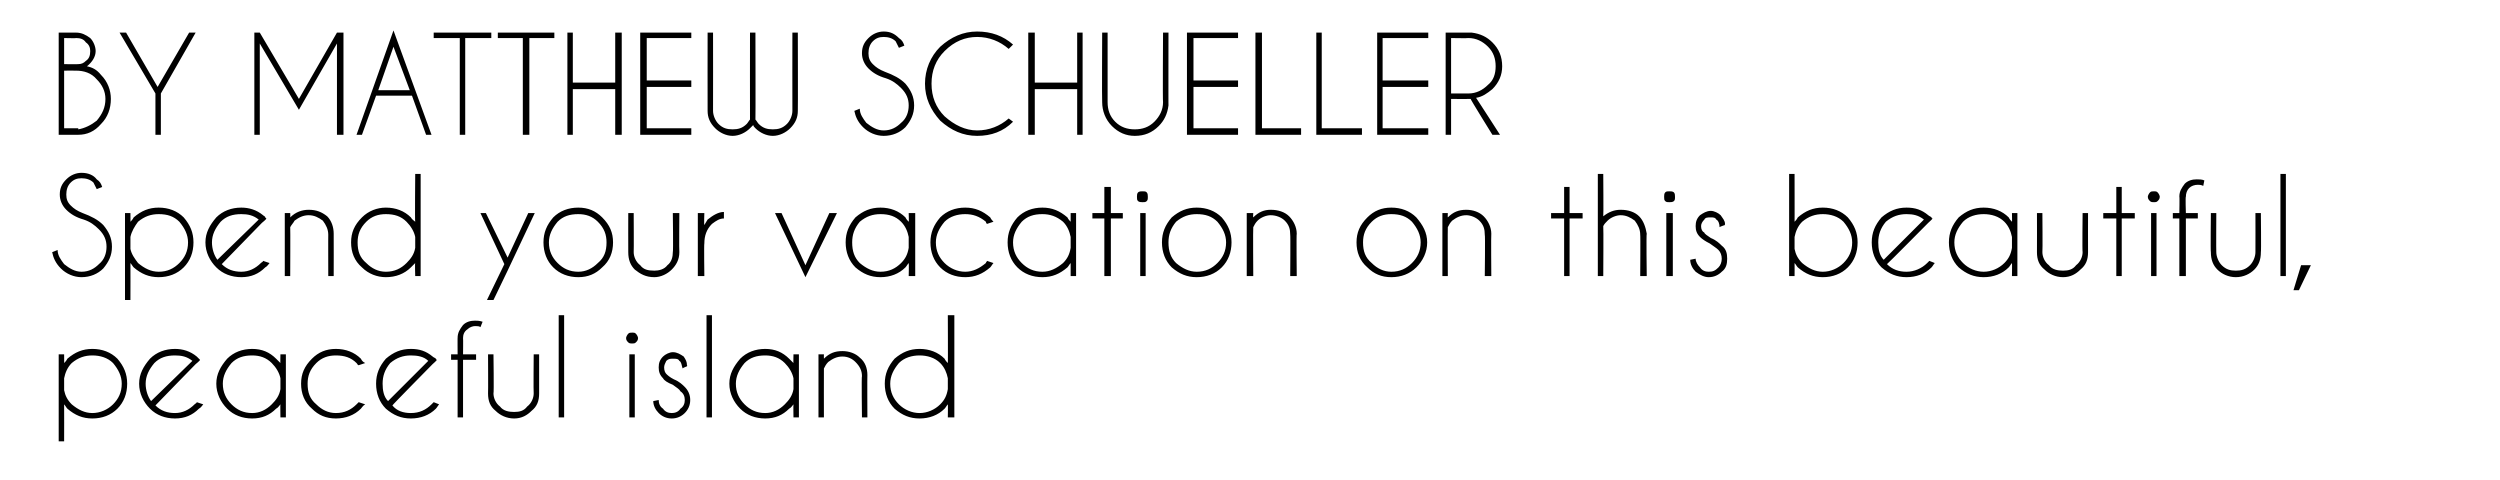
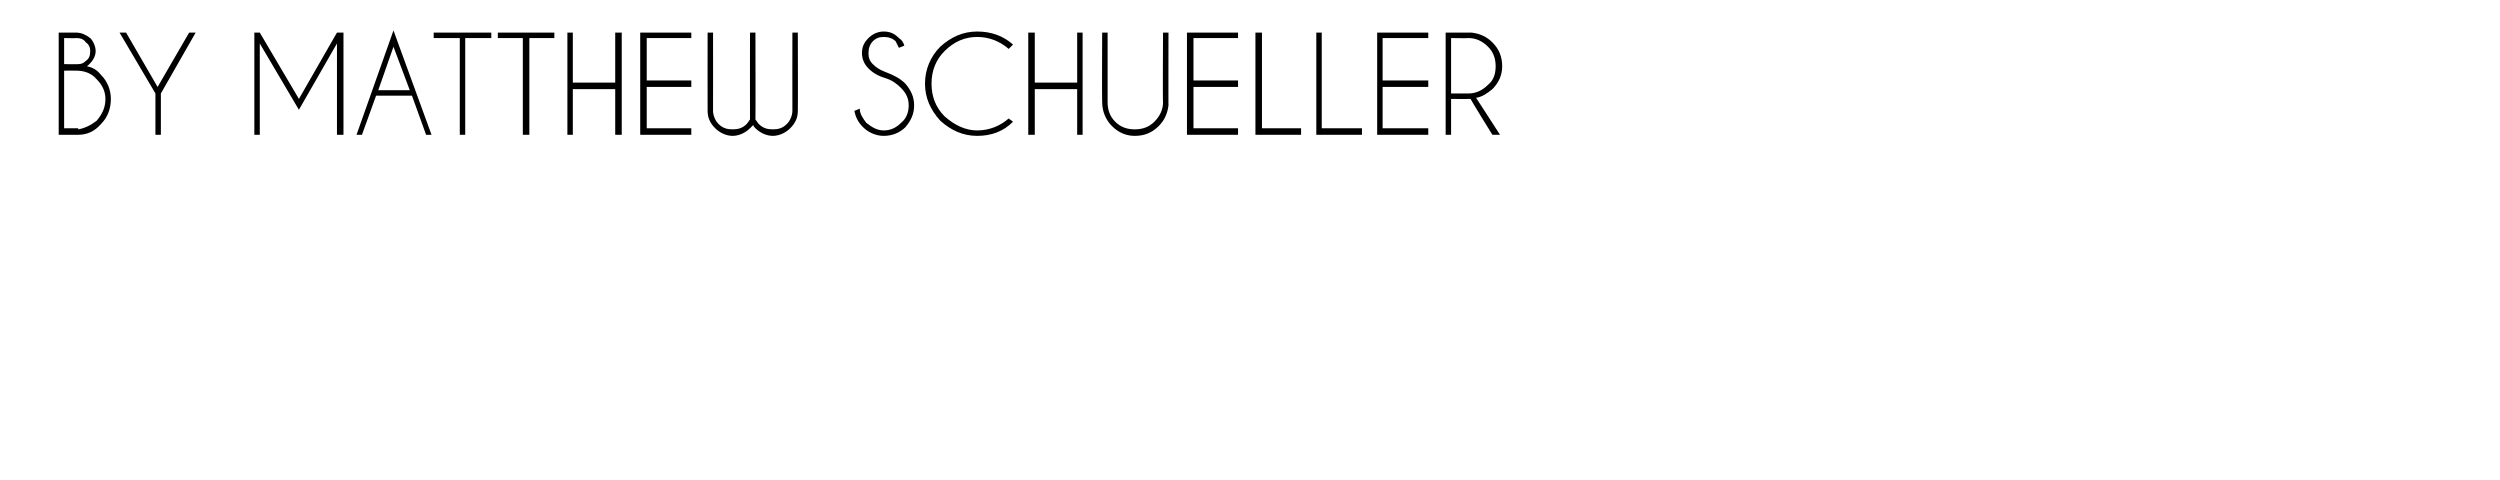
<svg xmlns="http://www.w3.org/2000/svg" version="1.1" width="230px" height="44.2px" viewBox="0 -3 230 44.2" style="top:-3px">
  <desc>BY MATTHEW SCHUELLER Spend your vacation on this beautiful, peaceful island</desc>
  <defs />
  <g id="Polygon149168">
-     <path d="M 5.4 29.6 L 5.9 29.6 C 5.9 29.6 5.91 30.43 5.9 30.4 C 6 30.3 6.1 30.2 6.2 30 C 6.9 29.4 7.6 29.1 8.5 29.1 C 9.4 29.1 10.2 29.4 10.8 30 C 11.4 30.7 11.7 31.4 11.7 32.3 C 11.7 33.2 11.4 34 10.8 34.6 C 10.2 35.2 9.4 35.5 8.5 35.5 C 7.6 35.5 6.9 35.2 6.2 34.6 C 6.1 34.5 6 34.3 5.9 34.2 C 5.91 34.21 5.9 37.6 5.9 37.6 L 5.4 37.6 L 5.4 29.6 Z M 6.6 30.4 C 6.2 30.8 6 31.3 5.9 31.8 C 5.9 31.8 5.9 32.9 5.9 32.9 C 6 33.4 6.2 33.8 6.6 34.2 C 7.2 34.7 7.8 35 8.5 35 C 9.2 35 9.9 34.7 10.4 34.2 C 10.9 33.7 11.2 33.1 11.2 32.3 C 11.2 31.6 10.9 31 10.4 30.4 C 9.9 29.9 9.2 29.7 8.5 29.7 C 7.8 29.7 7.2 29.9 6.6 30.4 C 6.6 30.4 6.6 30.4 6.6 30.4 Z M 14.3 34.3 C 14.8 34.8 15.4 35 16.1 35 C 16.8 35 17.4 34.7 17.9 34.2 C 18 34.1 18.1 34.1 18.1 34 C 18.1 34 18.7 34.2 18.7 34.2 C 18.6 34.3 18.5 34.5 18.3 34.6 C 17.7 35.2 17 35.5 16.1 35.5 C 15.2 35.5 14.4 35.2 13.8 34.6 C 13.2 34 12.8 33.2 12.8 32.3 C 12.8 31.4 13.2 30.7 13.8 30 C 14.4 29.4 15.2 29.1 16.1 29.1 C 16.8 29.1 17.5 29.3 18.1 29.8 C 18.2 29.9 18.2 29.9 18.3 30 C 18.4 30.1 18.4 30.1 18.4 30.1 C 18.44 30.15 18 30.5 18 30.5 C 18 30.5 14.29 34.3 14.3 34.3 Z M 17.7 30.2 C 17.2 29.8 16.7 29.7 16.1 29.7 C 15.3 29.7 14.7 29.9 14.2 30.4 C 13.7 31 13.4 31.6 13.4 32.3 C 13.4 32.9 13.6 33.5 13.9 33.9 C 13.9 33.9 17.7 30.2 17.7 30.2 Z M 26.3 35.4 L 25.8 35.4 C 25.8 35.4 25.78 34.2 25.8 34.2 C 25.7 34.3 25.6 34.5 25.4 34.6 C 24.8 35.2 24.1 35.5 23.2 35.5 C 22.3 35.5 21.5 35.2 20.9 34.6 C 20.3 34 19.9 33.2 19.9 32.3 C 19.9 31.4 20.3 30.7 20.9 30 C 21.5 29.4 22.3 29.1 23.2 29.1 C 24.1 29.1 24.8 29.4 25.4 30 C 25.6 30.2 25.7 30.3 25.8 30.4 C 25.78 30.44 25.8 29.6 25.8 29.6 L 26.3 29.6 L 26.3 35.4 Z M 25 34.2 C 25.4 33.8 25.7 33.4 25.8 32.8 C 25.8 32.8 25.8 31.8 25.8 31.8 C 25.7 31.3 25.4 30.8 25 30.4 C 24.5 29.9 23.9 29.7 23.2 29.7 C 22.4 29.7 21.8 29.9 21.3 30.4 C 20.8 31 20.5 31.6 20.5 32.3 C 20.5 33.1 20.8 33.7 21.3 34.2 C 21.8 34.7 22.4 35 23.2 35 C 23.9 35 24.5 34.7 25 34.2 C 25 34.2 25 34.2 25 34.2 Z M 32.8 34.2 C 32.9 34.1 32.9 34.1 33 34 C 33 34 33.6 34.2 33.6 34.2 C 33.4 34.3 33.3 34.5 33.2 34.6 C 32.6 35.2 31.8 35.5 30.9 35.5 C 30 35.5 29.3 35.2 28.7 34.6 C 28 34 27.7 33.2 27.7 32.3 C 27.7 31.4 28 30.7 28.7 30 C 29.3 29.4 30 29.1 30.9 29.1 C 31.8 29.1 32.6 29.4 33.2 30 C 33.3 30.2 33.4 30.3 33.6 30.4 C 33.6 30.4 33 30.6 33 30.6 C 32.9 30.6 32.9 30.5 32.8 30.4 C 32.3 29.9 31.7 29.7 30.9 29.7 C 30.2 29.7 29.6 29.9 29.1 30.4 C 28.5 31 28.3 31.6 28.3 32.3 C 28.3 33.1 28.5 33.7 29.1 34.2 C 29.6 34.7 30.2 35 30.9 35 C 31.7 35 32.3 34.7 32.8 34.2 C 32.8 34.2 32.8 34.2 32.8 34.2 Z M 36.1 34.3 C 36.5 34.8 37.1 35 37.8 35 C 38.6 35 39.2 34.7 39.7 34.2 C 39.8 34.1 39.8 34.1 39.9 34 C 39.9 34 40.4 34.2 40.4 34.2 C 40.3 34.3 40.2 34.5 40.1 34.6 C 39.5 35.2 38.7 35.5 37.8 35.5 C 36.9 35.5 36.2 35.2 35.5 34.6 C 34.9 34 34.6 33.2 34.6 32.3 C 34.6 31.4 34.9 30.7 35.5 30 C 36.2 29.4 36.9 29.1 37.8 29.1 C 38.6 29.1 39.2 29.3 39.8 29.8 C 39.9 29.9 40 29.9 40.1 30 C 40.1 30.1 40.2 30.1 40.2 30.1 C 40.2 30.15 39.8 30.5 39.8 30.5 C 39.8 30.5 36.05 34.3 36.1 34.3 Z M 39.4 30.2 C 39 29.8 38.4 29.7 37.8 29.7 C 37.1 29.7 36.5 29.9 35.9 30.4 C 35.4 31 35.2 31.6 35.2 32.3 C 35.2 32.9 35.3 33.5 35.7 33.9 C 35.7 33.9 39.4 30.2 39.4 30.2 Z M 42.6 30.1 L 42.6 35.4 L 42.1 35.4 L 42.1 30.1 L 41.5 30.1 L 41.5 29.6 L 42.1 29.6 C 42.1 29.6 42.09 28.06 42.1 28.1 C 42.1 27.6 42.3 27.3 42.6 26.9 C 42.9 26.6 43.3 26.5 43.7 26.5 C 43.9 26.5 44.1 26.5 44.4 26.6 C 44.4 26.6 44.2 27.1 44.2 27.1 C 44.1 27 43.9 27 43.7 27 C 43.5 27 43.2 27.1 43 27.3 C 42.7 27.5 42.6 27.8 42.6 28.1 C 42.62 28.1 42.6 29.6 42.6 29.6 L 43.8 29.6 L 43.8 30.1 L 42.6 30.1 Z M 48.9 34.8 C 48.5 35.2 48 35.5 47.3 35.5 C 46.6 35.5 46 35.2 45.6 34.8 C 45.1 34.4 44.9 33.9 44.9 33.2 C 44.92 33.21 44.9 29.6 44.9 29.6 L 45.4 29.6 C 45.4 29.6 45.45 33.16 45.4 33.2 C 45.4 33.6 45.6 34.1 46 34.4 C 46.3 34.8 46.8 34.9 47.3 34.9 C 47.8 34.9 48.2 34.8 48.5 34.4 C 48.9 34.1 49.1 33.6 49.1 33.2 C 49.07 33.16 49.1 29.6 49.1 29.6 L 49.6 29.6 C 49.6 29.6 49.6 33.21 49.6 33.2 C 49.6 33.9 49.4 34.4 48.9 34.8 C 48.9 34.8 48.9 34.8 48.9 34.8 Z M 51.9 26 L 51.9 35.4 L 51.4 35.4 L 51.4 26 L 51.9 26 Z M 58.4 29.6 L 58.4 35.4 L 57.9 35.4 L 57.9 29.6 L 58.4 29.6 Z M 58.2 27.6 C 58.3 27.6 58.4 27.6 58.5 27.7 C 58.6 27.8 58.7 28 58.7 28.1 C 58.7 28.3 58.6 28.4 58.5 28.5 C 58.4 28.6 58.3 28.6 58.2 28.6 C 58 28.6 57.9 28.6 57.8 28.5 C 57.7 28.4 57.6 28.3 57.6 28.1 C 57.6 28 57.7 27.8 57.8 27.7 C 57.9 27.6 58 27.6 58.2 27.6 C 58.2 27.6 58.2 27.6 58.2 27.6 Z M 62.6 33 C 62.5 32.8 62.3 32.7 61.9 32.4 C 61.4 32.2 61.1 32 61 31.8 C 60.7 31.5 60.6 31.2 60.6 30.8 C 60.6 30.4 60.7 30.1 61 29.8 C 61.2 29.6 61.6 29.4 61.9 29.4 C 62.3 29.4 62.6 29.6 62.9 29.8 C 63.1 30.1 63.2 30.3 63.2 30.6 C 63.25 30.65 63.2 30.7 63.2 30.7 C 63.2 30.7 62.79 30.86 62.8 30.9 C 62.7 30.6 62.7 30.3 62.5 30.2 C 62.4 30 62.2 30 61.9 30 C 61.7 30 61.5 30 61.3 30.2 C 61.2 30.4 61.1 30.6 61.1 30.8 C 61.1 31.1 61.2 31.3 61.3 31.4 C 61.4 31.5 61.6 31.7 62 31.9 C 62.5 32.1 62.8 32.4 63 32.6 C 63.3 32.9 63.5 33.3 63.5 33.8 C 63.5 34.3 63.3 34.7 63 35 C 62.7 35.3 62.3 35.5 61.8 35.5 C 61.3 35.5 60.9 35.3 60.6 35 C 60.3 34.7 60.1 34.3 60.1 33.9 C 60.1 33.9 60.6 33.8 60.6 33.8 C 60.6 34.1 60.7 34.4 61 34.6 C 61.2 34.9 61.5 35 61.8 35 C 62.1 35 62.4 34.9 62.6 34.6 C 62.9 34.4 63 34.1 63 33.8 C 63 33.5 62.9 33.2 62.6 33 C 62.6 33 62.6 33 62.6 33 Z M 65.5 26 L 65.5 35.4 L 65 35.4 L 65 26 L 65.5 26 Z M 73.5 35.4 L 73 35.4 C 73 35.4 72.98 34.2 73 34.2 C 72.9 34.3 72.8 34.5 72.6 34.6 C 72 35.2 71.3 35.5 70.4 35.5 C 69.5 35.5 68.7 35.2 68.1 34.6 C 67.5 34 67.1 33.2 67.1 32.3 C 67.1 31.4 67.5 30.7 68.1 30 C 68.7 29.4 69.5 29.1 70.4 29.1 C 71.3 29.1 72 29.4 72.6 30 C 72.8 30.2 72.9 30.3 73 30.4 C 72.98 30.44 73 29.6 73 29.6 L 73.5 29.6 L 73.5 35.4 Z M 72.2 34.2 C 72.6 33.8 72.9 33.4 73 32.8 C 73 32.8 73 31.8 73 31.8 C 72.9 31.3 72.6 30.8 72.2 30.4 C 71.7 29.9 71.1 29.7 70.4 29.7 C 69.6 29.7 69 29.9 68.5 30.4 C 68 31 67.7 31.6 67.7 32.3 C 67.7 33.1 68 33.7 68.5 34.2 C 69 34.7 69.6 35 70.4 35 C 71.1 35 71.7 34.7 72.2 34.2 C 72.2 34.2 72.2 34.2 72.2 34.2 Z M 76.2 30.3 C 76 30.5 75.9 30.7 75.8 30.9 C 75.79 30.9 75.8 35.4 75.8 35.4 L 75.3 35.4 L 75.3 29.6 L 75.8 29.6 C 75.8 29.6 75.79 29.99 75.8 30 C 76.3 29.5 76.8 29.3 77.5 29.3 C 78.1 29.3 78.7 29.5 79.1 29.9 C 79.6 30.3 79.8 30.9 79.8 31.5 C 79.78 31.53 79.8 35.4 79.8 35.4 L 79.3 35.4 C 79.3 35.4 79.25 31.57 79.3 31.6 C 79.3 31.1 79.1 30.7 78.7 30.3 C 78.4 30 78 29.8 77.5 29.8 C 77 29.8 76.6 30 76.2 30.3 C 76.2 30.3 76.2 30.3 76.2 30.3 Z M 87.8 35.4 L 87.2 35.4 C 87.2 35.4 87.22 34.2 87.2 34.2 C 87.1 34.3 87 34.5 86.9 34.6 C 86.3 35.2 85.5 35.5 84.6 35.5 C 83.7 35.5 83 35.2 82.3 34.6 C 81.7 34 81.4 33.2 81.4 32.3 C 81.4 31.4 81.7 30.7 82.3 30 C 83 29.4 83.7 29.1 84.6 29.1 C 85.5 29.1 86.3 29.4 86.9 30 C 87 30.2 87.1 30.3 87.2 30.4 C 87.22 30.44 87.2 26 87.2 26 L 87.8 26 L 87.8 35.4 Z M 86.5 34.2 C 86.9 33.8 87.1 33.4 87.2 32.8 C 87.2 32.8 87.2 31.8 87.2 31.8 C 87.1 31.3 86.9 30.8 86.5 30.4 C 86 29.9 85.3 29.7 84.6 29.7 C 83.9 29.7 83.2 29.9 82.7 30.4 C 82.2 31 81.9 31.6 81.9 32.3 C 81.9 33.1 82.2 33.7 82.7 34.2 C 83.2 34.7 83.9 35 84.6 35 C 85.3 35 86 34.7 86.5 34.2 C 86.5 34.2 86.5 34.2 86.5 34.2 Z " stroke="none" fill="#000" />
-   </g>
+     </g>
  <g id="Polygon149167">
-     <path d="M 9.1 18.1 C 8.7 17.7 8.3 17.4 7.7 17.2 C 7 17 6.5 16.7 6.1 16.3 C 5.7 15.9 5.5 15.4 5.5 14.9 C 5.5 14.3 5.7 13.9 6.1 13.5 C 6.5 13.1 7 12.9 7.5 12.9 C 8.1 12.9 8.6 13.1 8.9 13.5 C 9.2 13.7 9.3 13.9 9.4 14.2 C 9.4 14.2 8.9 14.4 8.9 14.4 C 8.8 14.2 8.7 14 8.6 13.8 C 8.3 13.5 7.9 13.4 7.5 13.4 C 7.1 13.4 6.8 13.5 6.5 13.8 C 6.2 14.1 6.1 14.5 6.1 14.9 C 6.1 15.3 6.2 15.6 6.5 15.9 C 6.8 16.2 7.1 16.4 7.6 16.6 C 8.4 16.9 9 17.2 9.5 17.7 C 10 18.3 10.3 18.9 10.3 19.7 C 10.3 20.5 10 21.1 9.5 21.7 C 9 22.2 8.3 22.5 7.5 22.5 C 6.8 22.5 6.1 22.2 5.6 21.7 C 5.1 21.2 4.9 20.7 4.8 20.2 C 4.8 20.2 5.3 20 5.3 20 C 5.3 20.5 5.6 20.9 5.9 21.3 C 6.4 21.7 6.9 22 7.5 22 C 8.2 22 8.7 21.7 9.1 21.3 C 9.6 20.9 9.8 20.3 9.8 19.7 C 9.8 19.1 9.6 18.6 9.1 18.1 C 9.1 18.1 9.1 18.1 9.1 18.1 Z M 11.5 16.6 L 12 16.6 C 12 16.6 12.01 17.43 12 17.4 C 12.1 17.3 12.2 17.2 12.3 17 C 13 16.4 13.7 16.1 14.6 16.1 C 15.5 16.1 16.3 16.4 16.9 17 C 17.5 17.7 17.8 18.4 17.8 19.3 C 17.8 20.2 17.5 21 16.9 21.6 C 16.3 22.2 15.5 22.5 14.6 22.5 C 13.7 22.5 13 22.2 12.3 21.6 C 12.2 21.5 12.1 21.3 12 21.2 C 12.01 21.21 12 24.6 12 24.6 L 11.5 24.6 L 11.5 16.6 Z M 12.7 17.4 C 12.4 17.8 12.1 18.3 12 18.8 C 12 18.8 12 19.9 12 19.9 C 12.1 20.4 12.4 20.8 12.7 21.2 C 13.3 21.7 13.9 22 14.6 22 C 15.4 22 16 21.7 16.5 21.2 C 17 20.7 17.3 20.1 17.3 19.3 C 17.3 18.6 17 18 16.5 17.4 C 16 16.9 15.4 16.7 14.6 16.7 C 13.9 16.7 13.3 16.9 12.7 17.4 C 12.7 17.4 12.7 17.4 12.7 17.4 Z M 20.4 21.3 C 20.9 21.8 21.5 22 22.2 22 C 22.9 22 23.5 21.7 24 21.2 C 24.1 21.1 24.2 21.1 24.2 21 C 24.2 21 24.8 21.2 24.8 21.2 C 24.7 21.3 24.6 21.5 24.4 21.6 C 23.8 22.2 23.1 22.5 22.2 22.5 C 21.3 22.5 20.5 22.2 19.9 21.6 C 19.3 21 18.9 20.2 18.9 19.3 C 18.9 18.4 19.3 17.7 19.9 17 C 20.5 16.4 21.3 16.1 22.2 16.1 C 22.9 16.1 23.6 16.3 24.2 16.8 C 24.3 16.9 24.4 16.9 24.4 17 C 24.5 17.1 24.5 17.1 24.5 17.1 C 24.54 17.15 24.1 17.5 24.1 17.5 C 24.1 17.5 20.4 21.3 20.4 21.3 Z M 23.8 17.2 C 23.3 16.8 22.8 16.7 22.2 16.7 C 21.4 16.7 20.8 16.9 20.3 17.4 C 19.8 18 19.5 18.6 19.5 19.3 C 19.5 19.9 19.7 20.5 20 20.9 C 20 20.9 23.8 17.2 23.8 17.2 Z M 27.1 17.3 C 27 17.5 26.8 17.7 26.7 17.9 C 26.72 17.9 26.7 22.4 26.7 22.4 L 26.2 22.4 L 26.2 16.6 L 26.7 16.6 C 26.7 16.6 26.72 16.99 26.7 17 C 27.2 16.5 27.8 16.3 28.4 16.3 C 29.1 16.3 29.6 16.5 30.1 16.9 C 30.5 17.3 30.7 17.9 30.7 18.5 C 30.71 18.53 30.7 22.4 30.7 22.4 L 30.2 22.4 C 30.2 22.4 30.19 18.57 30.2 18.6 C 30.2 18.1 30 17.7 29.7 17.3 C 29.3 17 28.9 16.8 28.4 16.8 C 27.9 16.8 27.5 17 27.1 17.3 C 27.1 17.3 27.1 17.3 27.1 17.3 Z M 38.7 22.4 L 38.2 22.4 C 38.2 22.4 38.16 21.2 38.2 21.2 C 38.1 21.3 37.9 21.5 37.8 21.6 C 37.2 22.2 36.4 22.5 35.5 22.5 C 34.7 22.5 33.9 22.2 33.3 21.6 C 32.6 21 32.3 20.2 32.3 19.3 C 32.3 18.4 32.6 17.7 33.3 17 C 33.9 16.4 34.7 16.1 35.5 16.1 C 36.4 16.1 37.2 16.4 37.8 17 C 37.9 17.2 38.1 17.3 38.2 17.4 C 38.16 17.44 38.2 13 38.2 13 L 38.7 13 L 38.7 22.4 Z M 37.4 21.2 C 37.8 20.8 38.1 20.4 38.2 19.8 C 38.2 19.8 38.2 18.8 38.2 18.8 C 38.1 18.3 37.8 17.8 37.4 17.4 C 36.9 16.9 36.3 16.7 35.5 16.7 C 34.8 16.7 34.2 16.9 33.7 17.4 C 33.1 18 32.9 18.6 32.9 19.3 C 32.9 20.1 33.1 20.7 33.7 21.2 C 34.2 21.7 34.8 22 35.5 22 C 36.3 22 36.9 21.7 37.4 21.2 C 37.4 21.2 37.4 21.2 37.4 21.2 Z M 46.7 21.9 L 45.4 24.6 L 44.8 24.6 L 46.4 21.3 L 44.2 16.6 L 44.7 16.6 L 46.7 20.7 L 48.6 16.6 L 49.2 16.6 L 46.7 21.9 L 46.7 21.9 Z M 53.2 16.1 C 54.1 16.1 54.8 16.4 55.4 17 C 56.1 17.7 56.4 18.4 56.4 19.3 C 56.4 20.2 56.1 21 55.4 21.6 C 54.8 22.2 54.1 22.5 53.2 22.5 C 52.3 22.5 51.5 22.2 50.9 21.6 C 50.3 21 50 20.2 50 19.3 C 50 18.4 50.3 17.7 50.9 17 C 51.5 16.4 52.3 16.1 53.2 16.1 Z M 53.2 16.7 C 52.4 16.7 51.8 16.9 51.3 17.4 C 50.8 18 50.5 18.6 50.5 19.3 C 50.5 20.1 50.8 20.7 51.3 21.2 C 51.8 21.7 52.4 22 53.2 22 C 53.9 22 54.5 21.7 55 21.2 C 55.6 20.7 55.8 20.1 55.8 19.3 C 55.8 18.6 55.6 18 55 17.4 C 54.5 16.9 53.9 16.7 53.2 16.7 C 53.2 16.7 53.2 16.7 53.2 16.7 Z M 61.8 21.8 C 61.4 22.2 60.8 22.5 60.2 22.5 C 59.4 22.5 58.9 22.2 58.4 21.8 C 58 21.4 57.8 20.9 57.8 20.2 C 57.79 20.21 57.8 16.6 57.8 16.6 L 58.3 16.6 C 58.3 16.6 58.32 20.16 58.3 20.2 C 58.3 20.6 58.5 21.1 58.9 21.4 C 59.2 21.8 59.6 21.9 60.2 21.9 C 60.6 21.9 61.1 21.8 61.4 21.4 C 61.8 21.1 61.9 20.6 61.9 20.2 C 61.95 20.16 61.9 16.6 61.9 16.6 L 62.5 16.6 C 62.5 16.6 62.47 20.21 62.5 20.2 C 62.5 20.9 62.2 21.4 61.8 21.8 C 61.8 21.8 61.8 21.8 61.8 21.8 Z M 64.2 16.6 L 64.8 16.6 C 64.8 16.6 64.76 17.67 64.8 17.7 C 64.9 17.5 65 17.4 65.1 17.2 C 65.6 16.8 66.1 16.5 66.6 16.5 C 66.6 16.5 66.6 17.1 66.6 17.1 C 66.2 17.1 65.9 17.3 65.5 17.6 C 65 18.1 64.8 18.7 64.8 19.4 C 64.76 19.4 64.8 22.4 64.8 22.4 L 64.2 22.4 L 64.2 16.6 Z M 74.1 21.4 L 76.3 16.6 L 77 16.6 L 74.1 22.5 L 71.3 16.6 L 71.9 16.6 L 74.1 21.4 Z M 84.2 22.4 L 83.6 22.4 C 83.6 22.4 83.63 21.2 83.6 21.2 C 83.5 21.3 83.4 21.5 83.3 21.6 C 82.7 22.2 81.9 22.5 81 22.5 C 80.1 22.5 79.4 22.2 78.7 21.6 C 78.1 21 77.8 20.2 77.8 19.3 C 77.8 18.4 78.1 17.7 78.7 17 C 79.4 16.4 80.1 16.1 81 16.1 C 81.9 16.1 82.7 16.4 83.3 17 C 83.4 17.2 83.5 17.3 83.6 17.4 C 83.63 17.44 83.6 16.6 83.6 16.6 L 84.2 16.6 L 84.2 22.4 Z M 82.9 21.2 C 83.3 20.8 83.5 20.4 83.6 19.8 C 83.6 19.8 83.6 18.8 83.6 18.8 C 83.5 18.3 83.3 17.8 82.9 17.4 C 82.4 16.9 81.8 16.7 81 16.7 C 80.3 16.7 79.7 16.9 79.1 17.4 C 78.6 18 78.4 18.6 78.4 19.3 C 78.4 20.1 78.6 20.7 79.1 21.2 C 79.7 21.7 80.3 22 81 22 C 81.8 22 82.4 21.7 82.9 21.2 C 82.9 21.2 82.9 21.2 82.9 21.2 Z M 90.7 21.2 C 90.7 21.1 90.8 21.1 90.8 21 C 90.8 21 91.4 21.2 91.4 21.2 C 91.3 21.3 91.2 21.5 91.1 21.6 C 90.4 22.2 89.7 22.5 88.8 22.5 C 87.9 22.5 87.1 22.2 86.5 21.6 C 85.9 21 85.6 20.2 85.6 19.3 C 85.6 18.4 85.9 17.7 86.5 17 C 87.1 16.4 87.9 16.1 88.8 16.1 C 89.7 16.1 90.4 16.4 91.1 17 C 91.2 17.2 91.3 17.3 91.4 17.4 C 91.4 17.4 90.8 17.6 90.8 17.6 C 90.8 17.6 90.7 17.5 90.7 17.4 C 90.1 16.9 89.5 16.7 88.8 16.7 C 88.1 16.7 87.4 16.9 86.9 17.4 C 86.4 18 86.1 18.6 86.1 19.3 C 86.1 20.1 86.4 20.7 86.9 21.2 C 87.4 21.7 88.1 22 88.8 22 C 89.5 22 90.1 21.7 90.7 21.2 C 90.7 21.2 90.7 21.2 90.7 21.2 Z M 99 22.4 L 98.5 22.4 C 98.5 22.4 98.5 21.2 98.5 21.2 C 98.4 21.3 98.3 21.5 98.2 21.6 C 97.5 22.2 96.8 22.5 95.9 22.5 C 95 22.5 94.2 22.2 93.6 21.6 C 93 21 92.7 20.2 92.7 19.3 C 92.7 18.4 93 17.7 93.6 17 C 94.2 16.4 95 16.1 95.9 16.1 C 96.8 16.1 97.5 16.4 98.2 17 C 98.3 17.2 98.4 17.3 98.5 17.4 C 98.5 17.44 98.5 16.6 98.5 16.6 L 99 16.6 L 99 22.4 Z M 97.8 21.2 C 98.2 20.8 98.4 20.4 98.5 19.8 C 98.5 19.8 98.5 18.8 98.5 18.8 C 98.4 18.3 98.2 17.8 97.8 17.4 C 97.2 16.9 96.6 16.7 95.9 16.7 C 95.1 16.7 94.5 16.9 94 17.4 C 93.5 18 93.2 18.6 93.2 19.3 C 93.2 20.1 93.5 20.7 94 21.2 C 94.5 21.7 95.1 22 95.9 22 C 96.6 22 97.2 21.7 97.8 21.2 C 97.8 21.2 97.8 21.2 97.8 21.2 Z M 101.6 16.6 L 101.6 14.2 L 102.2 14.2 L 102.2 16.6 L 103.3 16.6 L 103.3 17.1 L 102.2 17.1 L 102.2 22.4 L 101.6 22.4 L 101.6 17.1 L 100.5 17.1 L 100.5 16.6 L 101.6 16.6 Z M 105.4 16.6 L 105.4 22.4 L 104.9 22.4 L 104.9 16.6 L 105.4 16.6 Z M 105.1 14.6 C 105.3 14.6 105.4 14.6 105.5 14.7 C 105.6 14.8 105.6 15 105.6 15.1 C 105.6 15.3 105.6 15.4 105.5 15.5 C 105.4 15.6 105.3 15.6 105.1 15.6 C 105 15.6 104.8 15.6 104.7 15.5 C 104.6 15.4 104.6 15.3 104.6 15.1 C 104.6 15 104.6 14.8 104.7 14.7 C 104.8 14.6 105 14.6 105.1 14.6 C 105.1 14.6 105.1 14.6 105.1 14.6 Z M 110.1 16.1 C 111 16.1 111.8 16.4 112.4 17 C 113 17.7 113.3 18.4 113.3 19.3 C 113.3 20.2 113 21 112.4 21.6 C 111.8 22.2 111 22.5 110.1 22.5 C 109.2 22.5 108.5 22.2 107.8 21.6 C 107.2 21 106.9 20.2 106.9 19.3 C 106.9 18.4 107.2 17.7 107.8 17 C 108.5 16.4 109.2 16.1 110.1 16.1 Z M 110.1 16.7 C 109.4 16.7 108.8 16.9 108.2 17.4 C 107.7 18 107.5 18.6 107.5 19.3 C 107.5 20.1 107.7 20.7 108.2 21.2 C 108.8 21.7 109.4 22 110.1 22 C 110.9 22 111.5 21.7 112 21.2 C 112.5 20.7 112.8 20.1 112.8 19.3 C 112.8 18.6 112.5 18 112 17.4 C 111.5 16.9 110.9 16.7 110.1 16.7 C 110.1 16.7 110.1 16.7 110.1 16.7 Z M 115.7 17.3 C 115.5 17.5 115.4 17.7 115.3 17.9 C 115.27 17.9 115.3 22.4 115.3 22.4 L 114.7 22.4 L 114.7 16.6 L 115.3 16.6 C 115.3 16.6 115.27 16.99 115.3 17 C 115.8 16.5 116.3 16.3 116.9 16.3 C 117.6 16.3 118.2 16.5 118.6 16.9 C 119 17.3 119.3 17.9 119.3 18.5 C 119.26 18.53 119.3 22.4 119.3 22.4 L 118.7 22.4 C 118.7 22.4 118.73 18.57 118.7 18.6 C 118.7 18.1 118.6 17.7 118.2 17.3 C 117.9 17 117.4 16.8 116.9 16.8 C 116.5 16.8 116 17 115.7 17.3 C 115.7 17.3 115.7 17.3 115.7 17.3 Z M 128 16.1 C 128.9 16.1 129.7 16.4 130.3 17 C 130.9 17.7 131.3 18.4 131.3 19.3 C 131.3 20.2 130.9 21 130.3 21.6 C 129.7 22.2 128.9 22.5 128 22.5 C 127.1 22.5 126.4 22.2 125.8 21.6 C 125.1 21 124.8 20.2 124.8 19.3 C 124.8 18.4 125.1 17.7 125.8 17 C 126.4 16.4 127.1 16.1 128 16.1 Z M 128 16.7 C 127.3 16.7 126.7 16.9 126.2 17.4 C 125.6 18 125.4 18.6 125.4 19.3 C 125.4 20.1 125.6 20.7 126.2 21.2 C 126.7 21.7 127.3 22 128 22 C 128.8 22 129.4 21.7 129.9 21.2 C 130.4 20.7 130.7 20.1 130.7 19.3 C 130.7 18.6 130.4 18 129.9 17.4 C 129.4 16.9 128.8 16.7 128 16.7 C 128 16.7 128 16.7 128 16.7 Z M 133.6 17.3 C 133.4 17.5 133.3 17.7 133.2 17.9 C 133.18 17.9 133.2 22.4 133.2 22.4 L 132.7 22.4 L 132.7 16.6 L 133.2 16.6 C 133.2 16.6 133.18 16.99 133.2 17 C 133.7 16.5 134.2 16.3 134.9 16.3 C 135.5 16.3 136.1 16.5 136.5 16.9 C 136.9 17.3 137.2 17.9 137.2 18.5 C 137.17 18.53 137.2 22.4 137.2 22.4 L 136.6 22.4 C 136.6 22.4 136.65 18.57 136.6 18.6 C 136.6 18.1 136.5 17.7 136.1 17.3 C 135.8 17 135.3 16.8 134.9 16.8 C 134.4 16.8 134 17 133.6 17.3 C 133.6 17.3 133.6 17.3 133.6 17.3 Z M 143.9 16.6 L 143.9 14.2 L 144.4 14.2 L 144.4 16.6 L 145.6 16.6 L 145.6 17.1 L 144.4 17.1 L 144.4 22.4 L 143.9 22.4 L 143.9 17.1 L 142.7 17.1 L 142.7 16.6 L 143.9 16.6 Z M 147 13 L 147.5 13 C 147.5 13 147.53 16.92 147.5 16.9 C 148 16.5 148.5 16.3 149.1 16.3 C 149.8 16.3 150.4 16.5 150.8 16.9 C 151.2 17.3 151.4 17.9 151.5 18.5 C 151.45 18.53 151.5 22.4 151.5 22.4 L 150.9 22.4 C 150.9 22.4 150.93 18.57 150.9 18.6 C 150.9 18.1 150.7 17.7 150.4 17.3 C 150 17 149.6 16.8 149.1 16.8 C 148.7 16.8 148.2 17 147.9 17.3 C 147.7 17.5 147.6 17.6 147.5 17.8 C 147.53 17.8 147.5 22.4 147.5 22.4 L 147 22.4 L 147 13 Z M 153.9 16.6 L 153.9 22.4 L 153.3 22.4 L 153.3 16.6 L 153.9 16.6 Z M 153.6 14.6 C 153.7 14.6 153.9 14.6 154 14.7 C 154.1 14.8 154.1 15 154.1 15.1 C 154.1 15.3 154.1 15.4 154 15.5 C 153.9 15.6 153.7 15.6 153.6 15.6 C 153.4 15.6 153.3 15.6 153.2 15.5 C 153.1 15.4 153.1 15.3 153.1 15.1 C 153.1 15 153.1 14.8 153.2 14.7 C 153.3 14.6 153.4 14.6 153.6 14.6 C 153.6 14.6 153.6 14.6 153.6 14.6 Z M 158.1 20 C 157.9 19.8 157.7 19.7 157.3 19.4 C 156.9 19.2 156.6 19 156.4 18.8 C 156.1 18.5 156 18.2 156 17.8 C 156 17.4 156.1 17.1 156.4 16.8 C 156.7 16.6 157 16.4 157.4 16.4 C 157.7 16.4 158.1 16.6 158.3 16.8 C 158.5 17.1 158.7 17.3 158.7 17.6 C 158.67 17.65 158.7 17.7 158.7 17.7 C 158.7 17.7 158.21 17.86 158.2 17.9 C 158.2 17.6 158.1 17.3 157.9 17.2 C 157.8 17 157.6 17 157.4 17 C 157.1 17 156.9 17 156.8 17.2 C 156.6 17.4 156.5 17.6 156.5 17.8 C 156.5 18.1 156.6 18.3 156.8 18.4 C 156.8 18.5 157.1 18.7 157.4 18.9 C 157.9 19.1 158.2 19.4 158.4 19.6 C 158.8 19.9 158.9 20.3 158.9 20.8 C 158.9 21.3 158.8 21.7 158.4 22 C 158.1 22.3 157.7 22.5 157.2 22.5 C 156.8 22.5 156.4 22.3 156 22 C 155.7 21.7 155.5 21.3 155.5 20.9 C 155.5 20.9 156 20.8 156 20.8 C 156 21.1 156.2 21.4 156.4 21.6 C 156.6 21.9 156.9 22 157.2 22 C 157.6 22 157.8 21.9 158.1 21.6 C 158.3 21.4 158.4 21.1 158.4 20.8 C 158.4 20.5 158.3 20.2 158.1 20 C 158.1 20 158.1 20 158.1 20 Z M 164.6 13 L 165.1 13 C 165.1 13 165.11 17.43 165.1 17.4 C 165.2 17.3 165.3 17.2 165.4 17 C 166.1 16.4 166.8 16.1 167.7 16.1 C 168.6 16.1 169.4 16.4 170 17 C 170.6 17.7 170.9 18.4 170.9 19.3 C 170.9 20.2 170.6 21 170 21.6 C 169.4 22.2 168.6 22.5 167.7 22.5 C 166.8 22.5 166.1 22.2 165.4 21.6 C 165.3 21.5 165.2 21.3 165.1 21.2 C 165.11 21.21 165.1 22.4 165.1 22.4 L 164.6 22.4 L 164.6 13 Z M 165.8 17.4 C 165.4 17.8 165.2 18.3 165.1 18.8 C 165.1 18.8 165.1 19.9 165.1 19.9 C 165.2 20.4 165.4 20.8 165.8 21.2 C 166.4 21.7 167 22 167.7 22 C 168.4 22 169.1 21.7 169.6 21.2 C 170.1 20.7 170.4 20.1 170.4 19.3 C 170.4 18.6 170.1 18 169.6 17.4 C 169.1 16.9 168.4 16.7 167.7 16.7 C 167 16.7 166.4 16.9 165.8 17.4 C 165.8 17.4 165.8 17.4 165.8 17.4 Z M 173.6 21.3 C 174.1 21.8 174.7 22 175.4 22 C 176.1 22 176.8 21.7 177.3 21.2 C 177.4 21.1 177.4 21.1 177.5 21 C 177.5 21 178 21.2 178 21.2 C 177.9 21.3 177.8 21.5 177.7 21.6 C 177.1 22.2 176.3 22.5 175.4 22.5 C 174.5 22.5 173.8 22.2 173.1 21.6 C 172.5 21 172.2 20.2 172.2 19.3 C 172.2 18.4 172.5 17.7 173.1 17 C 173.8 16.4 174.5 16.1 175.4 16.1 C 176.2 16.1 176.8 16.3 177.4 16.8 C 177.5 16.9 177.6 16.9 177.7 17 C 177.7 17.1 177.8 17.1 177.8 17.1 C 177.79 17.15 177.4 17.5 177.4 17.5 C 177.4 17.5 173.64 21.3 173.6 21.3 Z M 177 17.2 C 176.5 16.8 176 16.7 175.4 16.7 C 174.7 16.7 174.1 16.9 173.5 17.4 C 173 18 172.8 18.6 172.8 19.3 C 172.8 19.9 172.9 20.5 173.3 20.9 C 173.3 20.9 177 17.2 177 17.2 Z M 185.6 22.4 L 185.1 22.4 C 185.1 22.4 185.12 21.2 185.1 21.2 C 185 21.3 184.9 21.5 184.8 21.6 C 184.2 22.2 183.4 22.5 182.5 22.5 C 181.6 22.5 180.9 22.2 180.2 21.6 C 179.6 21 179.3 20.2 179.3 19.3 C 179.3 18.4 179.6 17.7 180.2 17 C 180.9 16.4 181.6 16.1 182.5 16.1 C 183.4 16.1 184.2 16.4 184.8 17 C 184.9 17.2 185 17.3 185.1 17.4 C 185.12 17.44 185.1 16.6 185.1 16.6 L 185.6 16.6 L 185.6 22.4 Z M 184.4 21.2 C 184.8 20.8 185 20.4 185.1 19.8 C 185.1 19.8 185.1 18.8 185.1 18.8 C 185 18.3 184.8 17.8 184.4 17.4 C 183.9 16.9 183.2 16.7 182.5 16.7 C 181.8 16.7 181.1 16.9 180.6 17.4 C 180.1 18 179.8 18.6 179.8 19.3 C 179.8 20.1 180.1 20.7 180.6 21.2 C 181.1 21.7 181.8 22 182.5 22 C 183.2 22 183.9 21.7 184.4 21.2 C 184.4 21.2 184.4 21.2 184.4 21.2 Z M 191.4 21.8 C 191 22.2 190.5 22.5 189.8 22.5 C 189.1 22.5 188.5 22.2 188.1 21.8 C 187.6 21.4 187.4 20.9 187.4 20.2 C 187.41 20.21 187.4 16.6 187.4 16.6 L 187.9 16.6 C 187.9 16.6 187.93 20.16 187.9 20.2 C 187.9 20.6 188.1 21.1 188.5 21.4 C 188.8 21.8 189.3 21.9 189.8 21.9 C 190.3 21.9 190.7 21.8 191 21.4 C 191.4 21.1 191.6 20.6 191.6 20.2 C 191.56 20.16 191.6 16.6 191.6 16.6 L 192.1 16.6 C 192.1 16.6 192.09 20.21 192.1 20.2 C 192.1 20.9 191.9 21.4 191.4 21.8 C 191.4 21.8 191.4 21.8 191.4 21.8 Z M 194.7 16.6 L 194.7 14.2 L 195.2 14.2 L 195.2 16.6 L 196.4 16.6 L 196.4 17.1 L 195.2 17.1 L 195.2 22.4 L 194.7 22.4 L 194.7 17.1 L 193.5 17.1 L 193.5 16.6 L 194.7 16.6 Z M 198.4 16.6 L 198.4 22.4 L 197.9 22.4 L 197.9 16.6 L 198.4 16.6 Z M 198.2 14.6 C 198.3 14.6 198.4 14.6 198.5 14.7 C 198.6 14.8 198.7 15 198.7 15.1 C 198.7 15.3 198.6 15.4 198.5 15.5 C 198.4 15.6 198.3 15.6 198.2 15.6 C 198 15.6 197.9 15.6 197.8 15.5 C 197.7 15.4 197.6 15.3 197.6 15.1 C 197.6 15 197.7 14.8 197.8 14.7 C 197.9 14.6 198 14.6 198.2 14.6 C 198.2 14.6 198.2 14.6 198.2 14.6 Z M 201.1 17.1 L 201.1 22.4 L 200.5 22.4 L 200.5 17.1 L 199.9 17.1 L 199.9 16.6 L 200.5 16.6 C 200.5 16.6 200.53 15.06 200.5 15.1 C 200.5 14.6 200.7 14.3 201 13.9 C 201.3 13.6 201.7 13.5 202.1 13.5 C 202.3 13.5 202.6 13.5 202.8 13.6 C 202.8 13.6 202.7 14.1 202.7 14.1 C 202.5 14 202.3 14 202.2 14 C 201.9 14 201.6 14.1 201.4 14.3 C 201.2 14.5 201.1 14.8 201.1 15.1 C 201.05 15.1 201.1 16.6 201.1 16.6 L 202.2 16.6 L 202.2 17.1 L 201.1 17.1 Z M 207.4 21.8 C 207 22.2 206.4 22.5 205.7 22.5 C 205 22.5 204.4 22.2 204 21.8 C 203.6 21.4 203.4 20.9 203.4 20.2 C 203.36 20.21 203.4 16.6 203.4 16.6 L 203.9 16.6 C 203.9 16.6 203.88 20.16 203.9 20.2 C 203.9 20.6 204.1 21.1 204.4 21.4 C 204.8 21.8 205.2 21.9 205.7 21.9 C 206.2 21.9 206.6 21.8 207 21.4 C 207.3 21.1 207.5 20.6 207.5 20.2 C 207.51 20.16 207.5 16.6 207.5 16.6 L 208 16.6 C 208 16.6 208.04 20.21 208 20.2 C 208 20.9 207.8 21.4 207.4 21.8 C 207.4 21.8 207.4 21.8 207.4 21.8 Z M 210.3 13 L 210.3 22.4 L 209.8 22.4 L 209.8 13 L 210.3 13 Z M 212.6 21.4 L 211.5 23.7 L 211 23.7 L 211.7 21.4 L 212.6 21.4 Z " stroke="none" fill="#000" />
-   </g>
+     </g>
  <g id="Polygon149166">
    <path d="M 7 0 C 7.5 0 7.9 0.2 8.3 0.5 C 8.6 0.8 8.8 1.3 8.8 1.7 C 8.8 2.2 8.5 2.7 8 3.1 C 8.5 3.2 8.9 3.4 9.3 3.9 C 9.9 4.5 10.2 5.3 10.2 6.1 C 10.2 7 9.9 7.8 9.3 8.4 C 8.7 9.1 8 9.4 7.2 9.4 C 7.2 9.37 7.2 9.4 7.2 9.4 L 5.4 9.4 L 5.4 0 C 5.4 0 7.04 0 7 0 Z M 5.9 3.5 L 5.9 8.8 L 7.2 8.8 C 7.2 8.8 7.2 8.85 7.2 8.9 C 7.8 8.8 8.4 8.5 8.9 8.1 C 9.4 7.5 9.7 6.9 9.7 6.1 C 9.7 5.4 9.4 4.8 8.9 4.3 C 8.4 3.7 7.7 3.5 7 3.5 C 7 3.49 5.9 3.5 5.9 3.5 Z M 5.9 0.5 L 5.9 2.9 C 5.9 2.9 7.18 2.92 7.2 2.9 C 7.5 2.9 7.7 2.8 7.9 2.6 C 8.2 2.4 8.3 2.1 8.3 1.7 C 8.3 1.4 8.2 1.1 7.9 0.9 C 7.7 0.6 7.4 0.5 7 0.5 C 7.04 0.53 5.9 0.5 5.9 0.5 Z M 14.3 5.6 L 11 0 L 11.6 0 L 14.5 5 L 17.4 0 L 18 0 L 14.8 5.6 L 14.8 9.4 L 14.3 9.4 L 14.3 5.6 Z M 23.9 0 L 27.5 6.1 L 31 0 L 31.6 0 L 31.6 0 L 31.6 9.4 L 31 9.4 L 31 1 L 27.5 7.1 L 23.9 1 L 23.9 9.4 L 23.4 9.4 L 23.4 0 L 23.3 0 L 23.9 0 Z M 37.7 5.3 L 36.2 1.3 L 34.8 5.3 L 37.7 5.3 Z M 37.9 5.8 L 34.6 5.8 L 33.3 9.4 L 32.8 9.4 L 36.2 -0.2 L 39.7 9.4 L 39.2 9.4 L 37.9 5.8 Z M 42.8 0.5 L 42.8 9.4 L 42.3 9.4 L 42.3 0.5 L 39.9 0.5 L 39.9 0 L 45.2 0 L 45.2 0.5 L 42.8 0.5 Z M 48.7 0.5 L 48.7 9.4 L 48.1 9.4 L 48.1 0.5 L 45.8 0.5 L 45.8 0 L 51 0 L 51 0.5 L 48.7 0.5 Z M 52.7 5.2 L 52.7 9.4 L 52.2 9.4 L 52.2 0 L 52.7 0 L 52.7 4.6 L 56.6 4.6 L 56.6 0 L 57.2 0 L 57.2 9.4 L 56.6 9.4 L 56.6 5.2 L 52.7 5.2 Z M 63.6 0 L 63.6 0.5 L 59.5 0.5 L 59.5 4.4 L 63.6 4.4 L 63.6 5 L 59.5 5 L 59.5 8.8 L 63.6 8.8 L 63.6 9.4 L 58.9 9.4 L 58.9 0 L 63.6 0 Z M 68.7 8.4 C 68.8 8.3 68.9 8.1 69 8 C 68.99 7.97 69 0 69 0 L 69.5 0 C 69.5 0 69.52 7.97 69.5 8 C 69.6 8.1 69.7 8.3 69.8 8.4 C 70.2 8.8 70.6 8.9 71.1 8.9 C 71.6 8.9 72 8.8 72.4 8.4 C 72.7 8.1 72.9 7.6 72.9 7.2 C 72.89 7.16 72.9 0 72.9 0 L 73.4 0 C 73.4 0 73.42 7.21 73.4 7.2 C 73.4 7.8 73.2 8.3 72.7 8.8 C 72.3 9.2 71.7 9.5 71.1 9.5 C 70.5 9.5 69.9 9.2 69.5 8.8 C 69.4 8.7 69.3 8.6 69.3 8.5 C 69.2 8.6 69.1 8.7 69 8.8 C 68.6 9.2 68 9.5 67.4 9.5 C 66.8 9.5 66.2 9.2 65.8 8.8 C 65.3 8.3 65.1 7.8 65.1 7.2 C 65.09 7.21 65.1 0 65.1 0 L 65.6 0 C 65.6 0 65.61 7.16 65.6 7.2 C 65.6 7.6 65.8 8.1 66.1 8.4 C 66.5 8.8 66.9 8.9 67.4 8.9 C 67.9 8.9 68.3 8.8 68.7 8.4 C 68.7 8.4 68.7 8.4 68.7 8.4 Z M 82.9 5.1 C 82.5 4.7 82.1 4.4 81.5 4.2 C 80.8 4 80.3 3.7 79.9 3.3 C 79.5 2.9 79.3 2.4 79.3 1.9 C 79.3 1.3 79.5 0.9 79.9 0.5 C 80.3 0.1 80.8 -0.1 81.3 -0.1 C 81.9 -0.1 82.3 0.1 82.7 0.5 C 83 0.7 83.1 0.9 83.2 1.2 C 83.2 1.2 82.7 1.4 82.7 1.4 C 82.6 1.2 82.5 1 82.4 0.8 C 82.1 0.5 81.7 0.4 81.3 0.4 C 80.9 0.4 80.6 0.5 80.3 0.8 C 80 1.1 79.9 1.5 79.9 1.9 C 79.9 2.3 80 2.6 80.3 2.9 C 80.6 3.2 80.9 3.4 81.4 3.6 C 82.2 3.9 82.8 4.2 83.3 4.7 C 83.8 5.3 84.1 5.9 84.1 6.7 C 84.1 7.5 83.8 8.1 83.3 8.7 C 82.8 9.2 82.1 9.5 81.3 9.5 C 80.6 9.5 79.9 9.2 79.4 8.7 C 78.9 8.2 78.7 7.7 78.6 7.2 C 78.6 7.2 79.1 7 79.1 7 C 79.1 7.5 79.4 7.9 79.7 8.3 C 80.2 8.7 80.7 9 81.3 9 C 82 9 82.5 8.7 82.9 8.3 C 83.4 7.9 83.6 7.3 83.6 6.7 C 83.6 6.1 83.4 5.6 82.9 5.1 C 82.9 5.1 82.9 5.1 82.9 5.1 Z M 89.9 9 C 91 9 92 8.6 92.8 7.9 C 92.8 7.9 93.2 8.2 93.2 8.2 C 92.3 9.1 91.2 9.5 89.9 9.5 C 88.6 9.5 87.5 9 86.5 8.1 C 85.6 7.1 85.1 6 85.1 4.7 C 85.1 3.4 85.6 2.2 86.5 1.3 C 87.5 0.4 88.6 -0.1 89.9 -0.1 C 91.2 -0.1 92.3 0.3 93.2 1.1 C 93.2 1.1 92.8 1.5 92.8 1.5 C 92 0.8 91 0.4 89.9 0.4 C 88.8 0.4 87.8 0.8 86.9 1.7 C 86.1 2.5 85.7 3.5 85.7 4.7 C 85.7 5.9 86.1 6.9 86.9 7.7 C 87.8 8.5 88.8 9 89.9 9 C 89.9 9 89.9 9 89.9 9 Z M 95.2 5.2 L 95.2 9.4 L 94.6 9.4 L 94.6 0 L 95.2 0 L 95.2 4.6 L 99.1 4.6 L 99.1 0 L 99.6 0 L 99.6 9.4 L 99.1 9.4 L 99.1 5.2 L 95.2 5.2 Z M 107 0 L 107.5 0 C 107.5 0 107.49 6.74 107.5 6.7 C 107.4 7.5 107.1 8.1 106.6 8.6 C 106 9.2 105.3 9.5 104.4 9.5 C 103.6 9.5 102.9 9.2 102.3 8.6 C 101.7 8 101.4 7.2 101.4 6.4 C 101.37 6.4 101.4 0 101.4 0 L 101.9 0 C 101.9 0 101.9 6.4 101.9 6.4 C 101.9 7.1 102.1 7.7 102.6 8.2 C 103.1 8.7 103.7 8.9 104.4 8.9 C 105.1 8.9 105.7 8.7 106.2 8.2 C 106.7 7.7 107 7.1 107 6.4 C 106.96 6.4 107 0 107 0 Z M 113.9 0 L 113.9 0.5 L 109.8 0.5 L 109.8 4.4 L 113.9 4.4 L 113.9 5 L 109.8 5 L 109.8 8.8 L 113.9 8.8 L 113.9 9.4 L 109.2 9.4 L 109.2 0 L 113.9 0 Z M 115.5 9.4 L 115.5 0 L 116.1 0 L 116.1 8.8 L 119.7 8.8 L 119.7 9.4 L 115.5 9.4 Z M 121.1 9.4 L 121.1 0 L 121.6 0 L 121.6 8.8 L 125.3 8.8 L 125.3 9.4 L 121.1 9.4 Z M 131.4 0 L 131.4 0.5 L 127.2 0.5 L 127.2 4.4 L 131.4 4.4 L 131.4 5 L 127.2 5 L 127.2 8.8 L 131.4 8.8 L 131.4 9.4 L 126.7 9.4 L 126.7 0 L 131.4 0 Z M 133.5 0.5 L 133.5 5.6 C 133.5 5.6 135.1 5.59 135.1 5.6 C 135.8 5.6 136.4 5.3 136.9 4.8 C 137.4 4.4 137.6 3.8 137.6 3.1 C 137.6 2.4 137.4 1.8 136.9 1.3 C 136.4 0.8 135.8 0.5 135.1 0.5 C 135.1 0.53 133.5 0.5 133.5 0.5 Z M 135.3 6.1 C 135.2 6.1 135.2 6.1 135.1 6.1 C 135.1 6.12 133.5 6.1 133.5 6.1 L 133.5 9.4 L 133 9.4 L 133 0 C 133 0 135.44 0 135.4 0 C 136.2 0.1 136.8 0.4 137.3 0.9 C 137.9 1.5 138.2 2.2 138.2 3.1 C 138.2 3.9 137.9 4.6 137.3 5.2 C 136.8 5.6 136.4 5.9 135.8 6 C 135.84 6.04 138 9.4 138 9.4 L 137.3 9.4 C 137.3 9.4 135.26 6.12 135.3 6.1 Z " stroke="none" fill="#000" />
  </g>
</svg>